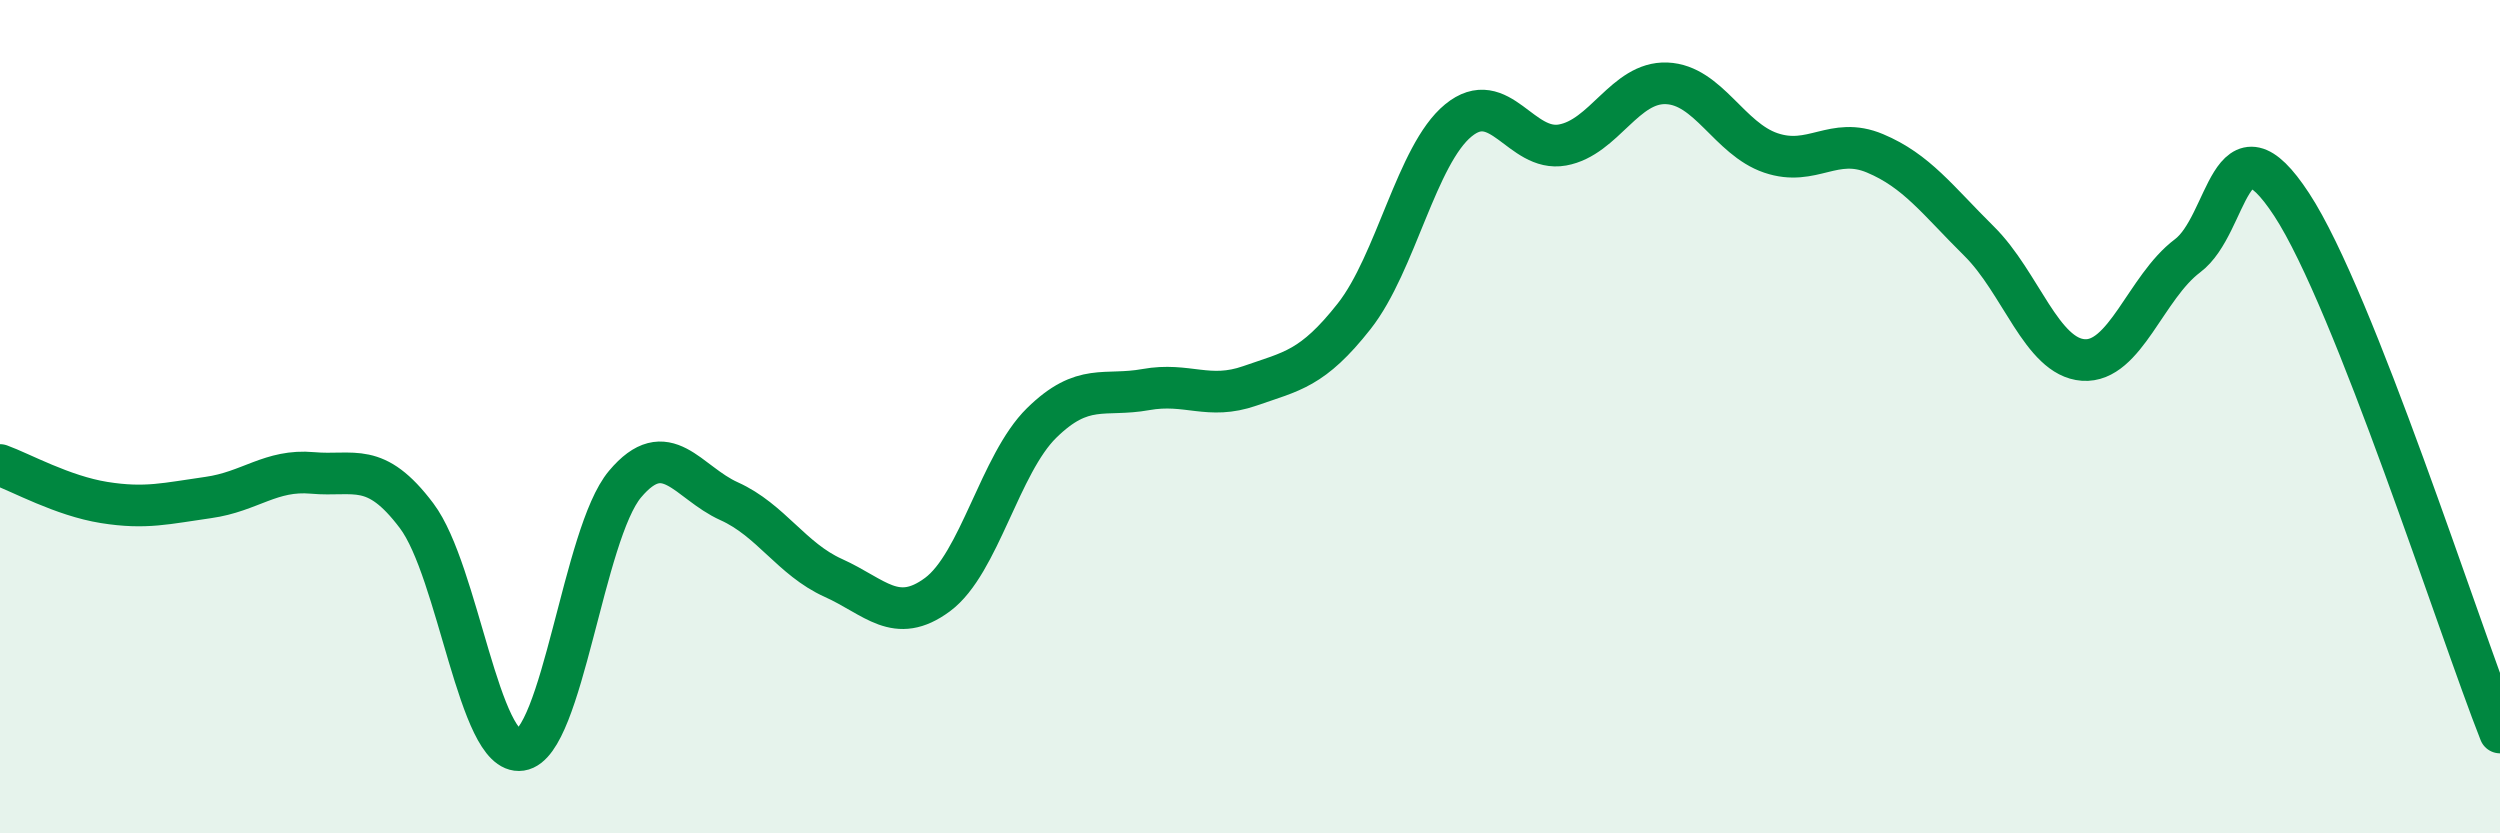
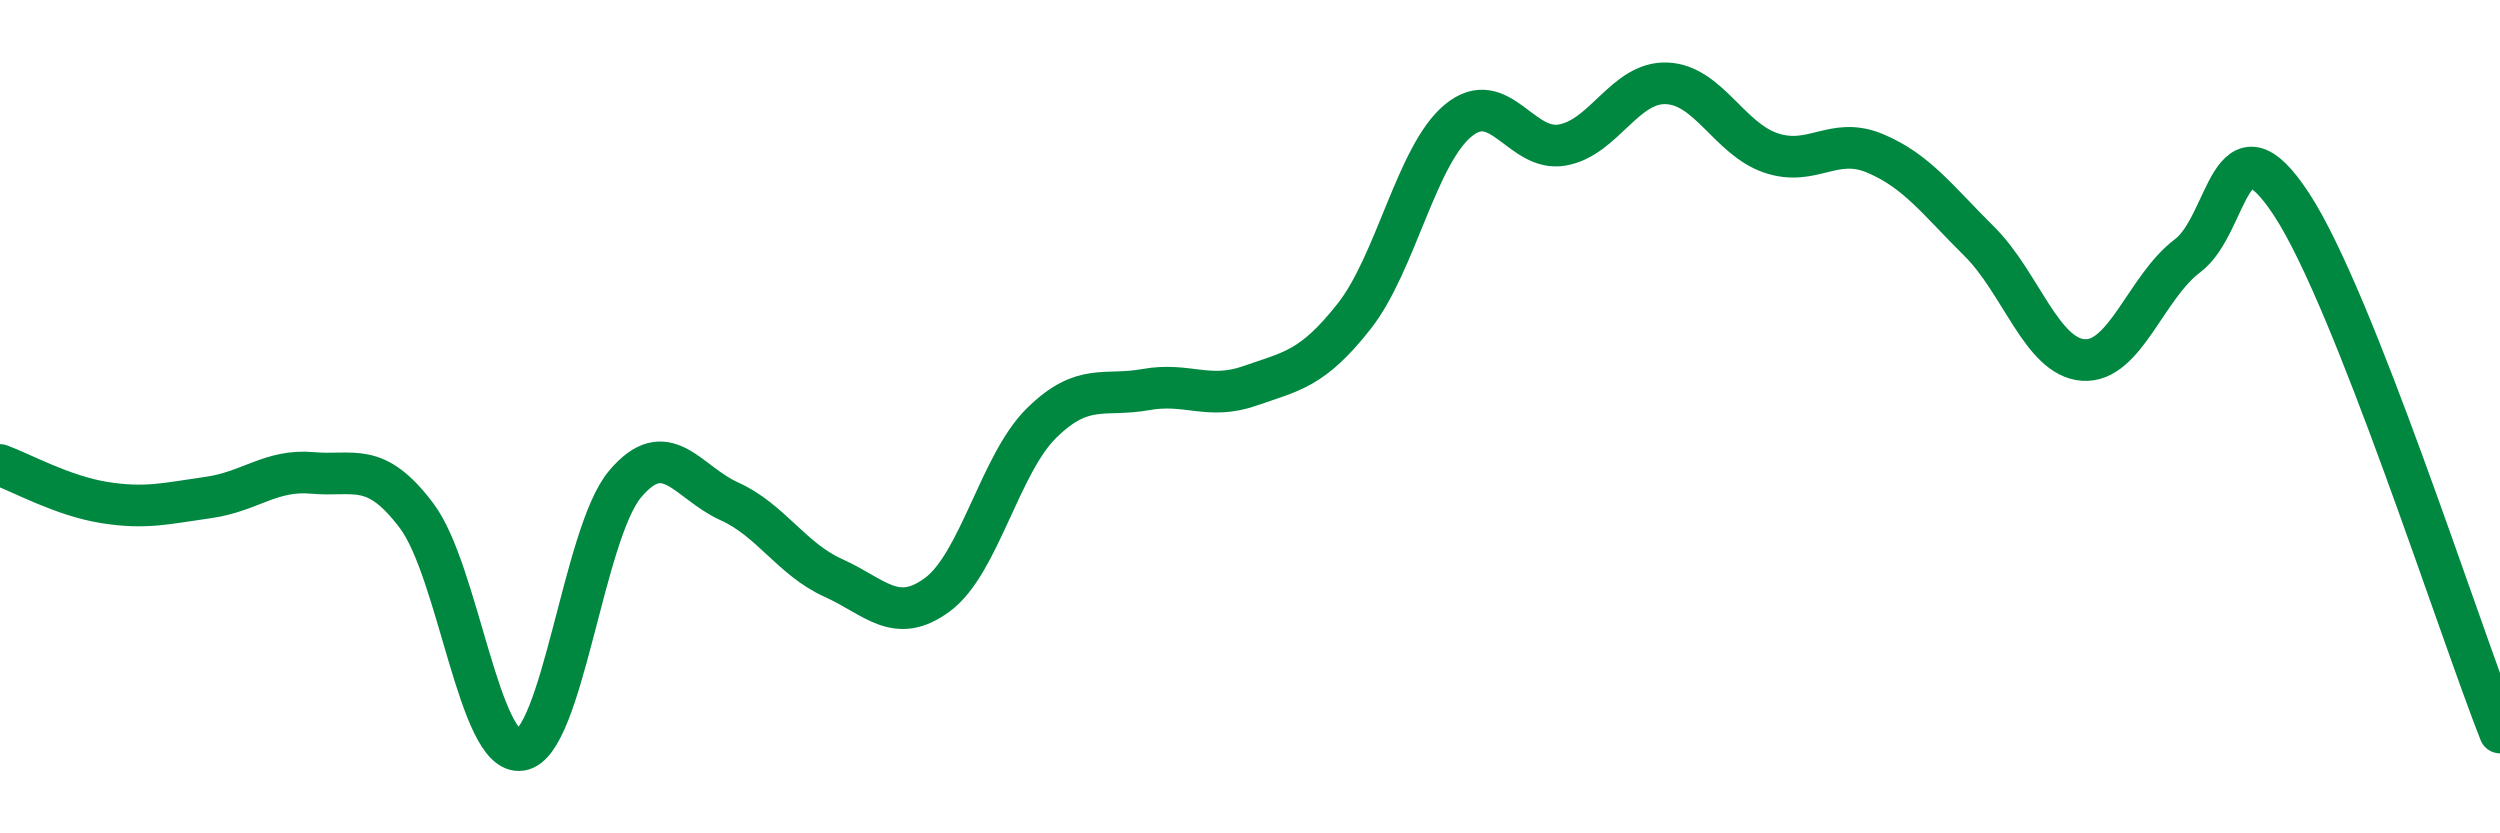
<svg xmlns="http://www.w3.org/2000/svg" width="60" height="20" viewBox="0 0 60 20">
-   <path d="M 0,11.16 C 0.5,11.34 1.5,11.9 2.5,12.06 C 3.5,12.22 4,12.08 5,11.94 C 6,11.8 6.5,11.26 7.5,11.35 C 8.5,11.44 9,11.05 10,12.38 C 11,13.71 11.5,18.15 12.5,18 C 13.5,17.85 14,12.81 15,11.62 C 16,10.43 16.5,11.58 17.5,12.03 C 18.5,12.48 19,13.42 20,13.87 C 21,14.32 21.5,15.01 22.5,14.27 C 23.5,13.53 24,11.13 25,10.15 C 26,9.17 26.5,9.53 27.5,9.35 C 28.5,9.17 29,9.61 30,9.26 C 31,8.91 31.5,8.86 32.5,7.59 C 33.5,6.32 34,3.71 35,2.89 C 36,2.07 36.5,3.66 37.5,3.48 C 38.5,3.3 39,1.96 40,2 C 41,2.04 41.5,3.33 42.5,3.67 C 43.5,4.01 44,3.26 45,3.68 C 46,4.1 46.5,4.8 47.5,5.79 C 48.5,6.78 49,8.57 50,8.64 C 51,8.71 51.5,6.89 52.5,6.14 C 53.5,5.39 53.5,2.62 55,4.91 C 56.5,7.2 59,15.05 60,17.58L60 20L0 20Z" fill="#008740" opacity="0.1" stroke-linecap="round" stroke-linejoin="round" />
  <path d="M 0,11.16 C 0.5,11.34 1.5,11.9 2.5,12.06 C 3.5,12.22 4,12.08 5,11.94 C 6,11.8 6.5,11.26 7.5,11.35 C 8.5,11.44 9,11.05 10,12.38 C 11,13.71 11.5,18.15 12.5,18 C 13.5,17.85 14,12.81 15,11.62 C 16,10.43 16.5,11.58 17.5,12.03 C 18.5,12.48 19,13.42 20,13.87 C 21,14.32 21.5,15.01 22.5,14.27 C 23.5,13.53 24,11.13 25,10.15 C 26,9.17 26.5,9.53 27.5,9.35 C 28.5,9.17 29,9.61 30,9.26 C 31,8.91 31.5,8.86 32.5,7.59 C 33.5,6.32 34,3.71 35,2.89 C 36,2.07 36.5,3.66 37.5,3.48 C 38.5,3.3 39,1.96 40,2 C 41,2.04 41.5,3.33 42.5,3.67 C 43.5,4.01 44,3.26 45,3.68 C 46,4.1 46.5,4.8 47.5,5.79 C 48.5,6.78 49,8.57 50,8.64 C 51,8.71 51.5,6.89 52.5,6.14 C 53.5,5.39 53.5,2.62 55,4.91 C 56.5,7.2 59,15.05 60,17.58" stroke="#008740" stroke-width="1" fill="none" stroke-linecap="round" stroke-linejoin="round" />
</svg>